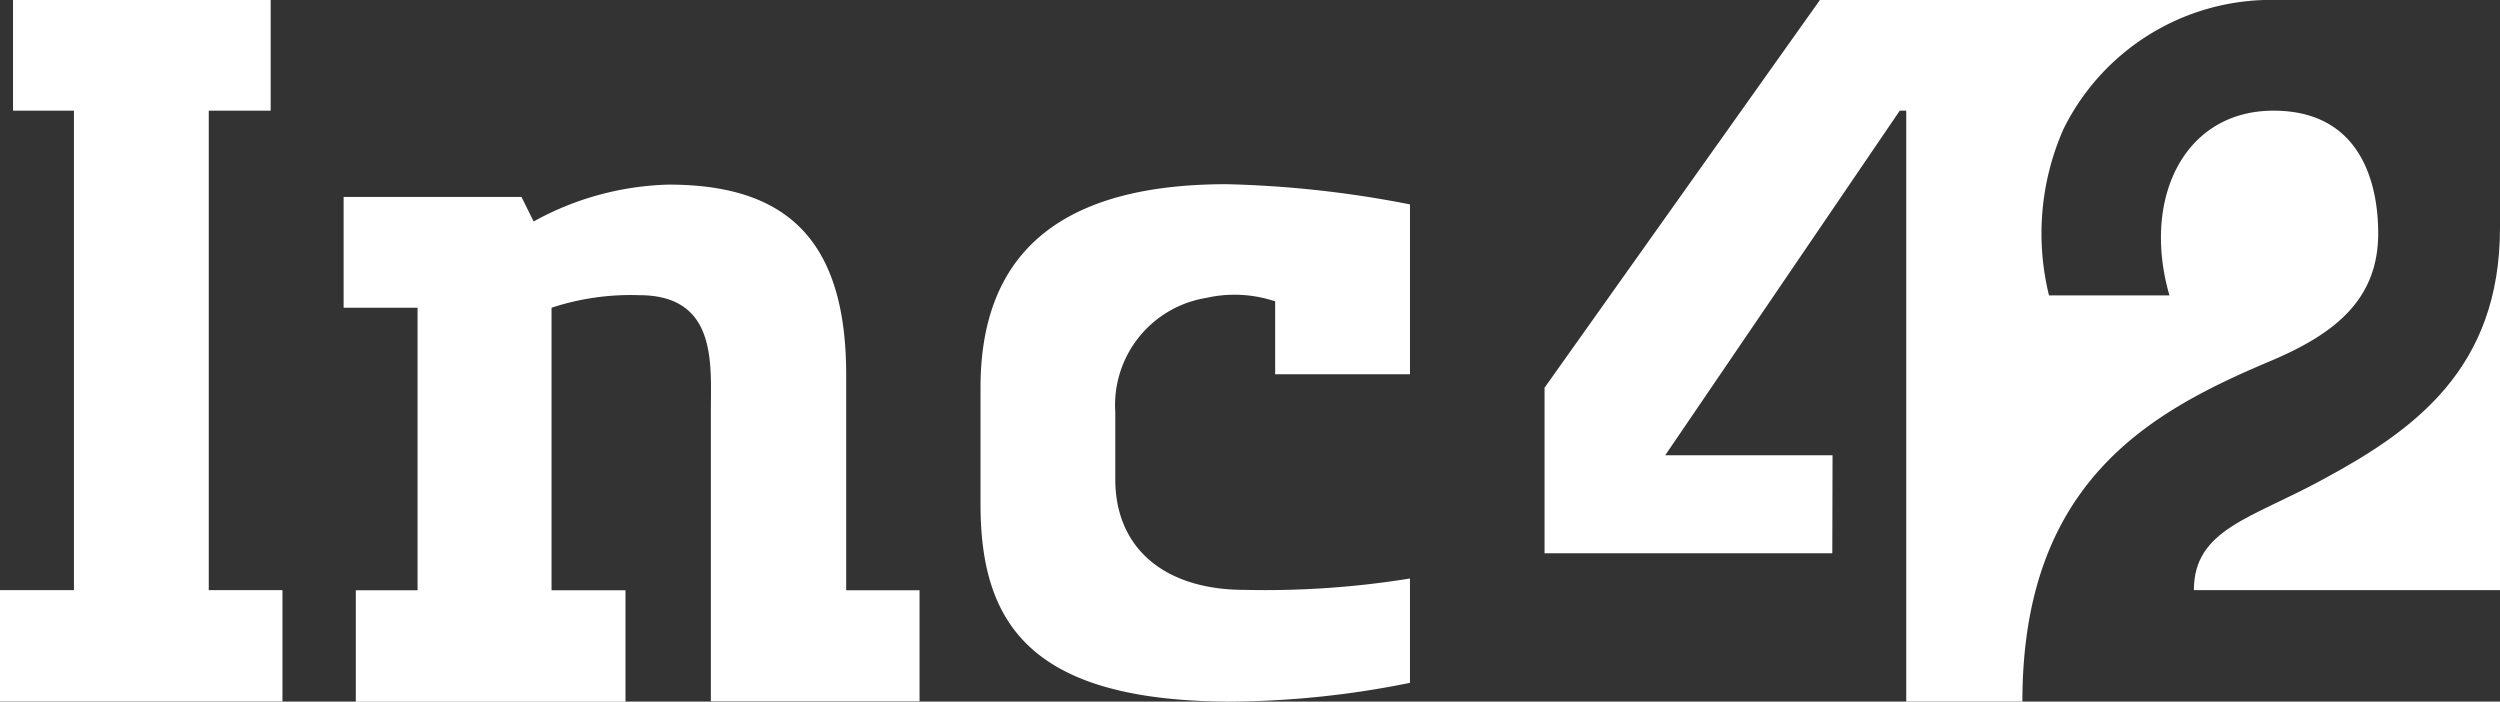
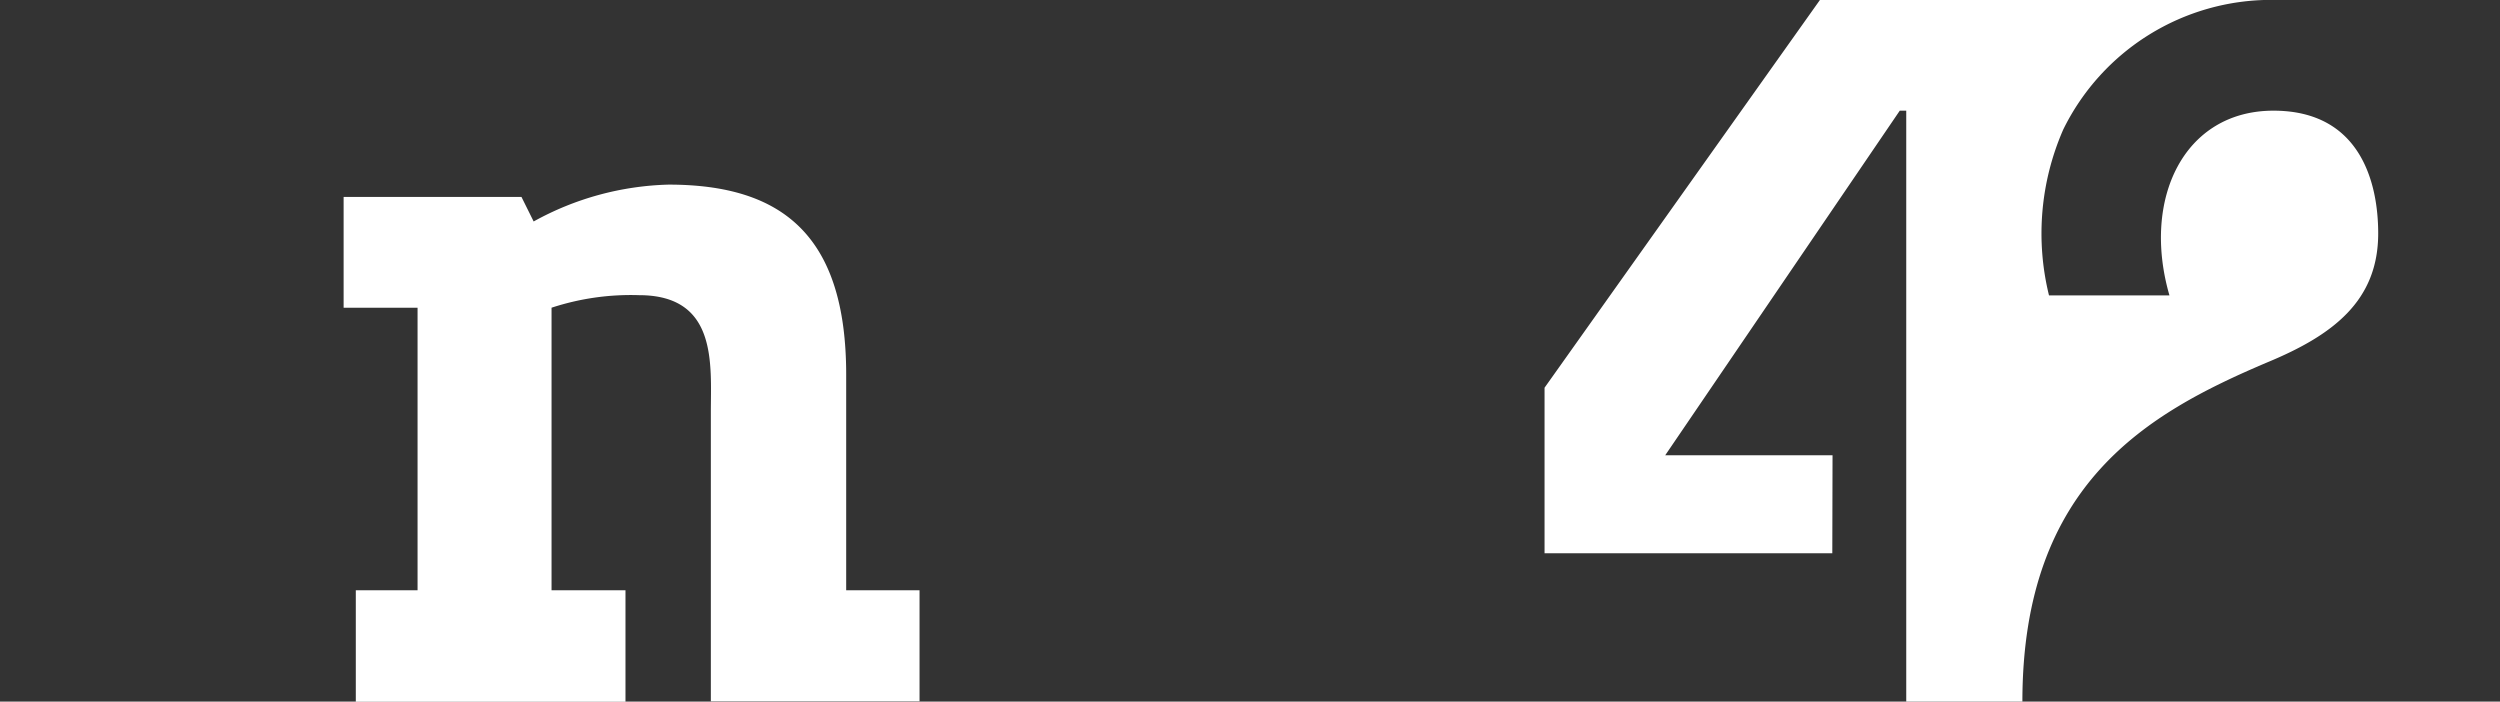
<svg xmlns="http://www.w3.org/2000/svg" width="42.467" height="11.918" viewBox="0 0 42.467 11.918">
  <rect x="0" y="0" width="42.467" height="11.918" fill="#333333" stroke="none" />
  <g id="Group_2558" data-name="Group 2558" transform="translate(0)">
    <g id="Group_619" data-name="Group 619">
      <g id="Group_613" data-name="Group 613" transform="translate(5.837 3.133)">
        <path id="Path_453" data-name="Path 453" d="M90.579,952.6H89.53v1.893h4.581V952.6H92.855V947.8a4.316,4.316,0,0,1,1.486-.213c1.34,0,1.22,1.178,1.22,1.993v4.906h3.545V952.6H97.86v-3.662c0-2.352-1.071-3.229-3.018-3.229a4.989,4.989,0,0,0-2.291.626l-.207-.417H89.323V947.8h1.256Z" transform="translate(-89.323 -945.706)" fill="#fff" />
      </g>
      <g id="Group_614" data-name="Group 614" transform="translate(16.655 3.133)">
-         <path id="Path_454" data-name="Path 454" d="M103.461,954.491a15.693,15.693,0,0,0,3.021-.319V952.4a15.414,15.414,0,0,1-2.813.193c-1.328,0-2.193-.683-2.193-1.881v-1.139a1.845,1.845,0,0,1,1.547-1.94,2.173,2.173,0,0,1,1.169.059v1.239h2.29v-2.886a18.261,18.261,0,0,0-3.117-.343c-2.986,0-4.178,1.309-4.178,3.455v1.98C99.186,953.173,100.039,954.491,103.461,954.491Z" transform="translate(-99.186 -945.706)" fill="#fff" />
-       </g>
+         </g>
      <g id="Group_615" data-name="Group 615" transform="translate(0 0)">
-         <path id="Path_455" data-name="Path 455" d="M88.8,952.874H87.548V944.73H88.6v-1.88H84.223v1.88h1.035v8.144H84v1.893h4.8Z" transform="translate(-84.002 -942.85)" fill="#fff" />
-       </g>
+         </g>
      <g id="Group_727" data-name="Group 727" transform="translate(26.241)">
        <g id="Group_616" data-name="Group 616" transform="translate(11.026 3.867)">
-           <path id="Path_456" data-name="Path 456" d="M117.977,952.533h5.2v-6.158c0,2.4-1.46,3.442-3.009,4.277C118.963,951.313,117.977,951.493,117.977,952.533Z" transform="translate(-117.977 -946.375)" fill="#fff" />
-         </g>
+           </g>
        <g id="Group_617" data-name="Group 617">
          <path id="Path_457" data-name="Path 457" d="M112.813,950.583h-2.842l3.984-5.853h.11v10.038h1.973c0-3.715,2.145-4.906,4.156-5.761,1.12-.463,1.888-1.045,1.888-2.193,0-.866-.306-2.084-1.779-2.084-1.522,0-2.241,1.5-1.767,3.138h-2.046a4.4,4.4,0,0,1,.243-2.82,3.936,3.936,0,0,1,3.546-2.2H112.6l-4.679,6.588v2.812h4.888Z" transform="translate(-107.925 -942.85)" fill="#fff" />
        </g>
      </g>
    </g>
  </g>
</svg>